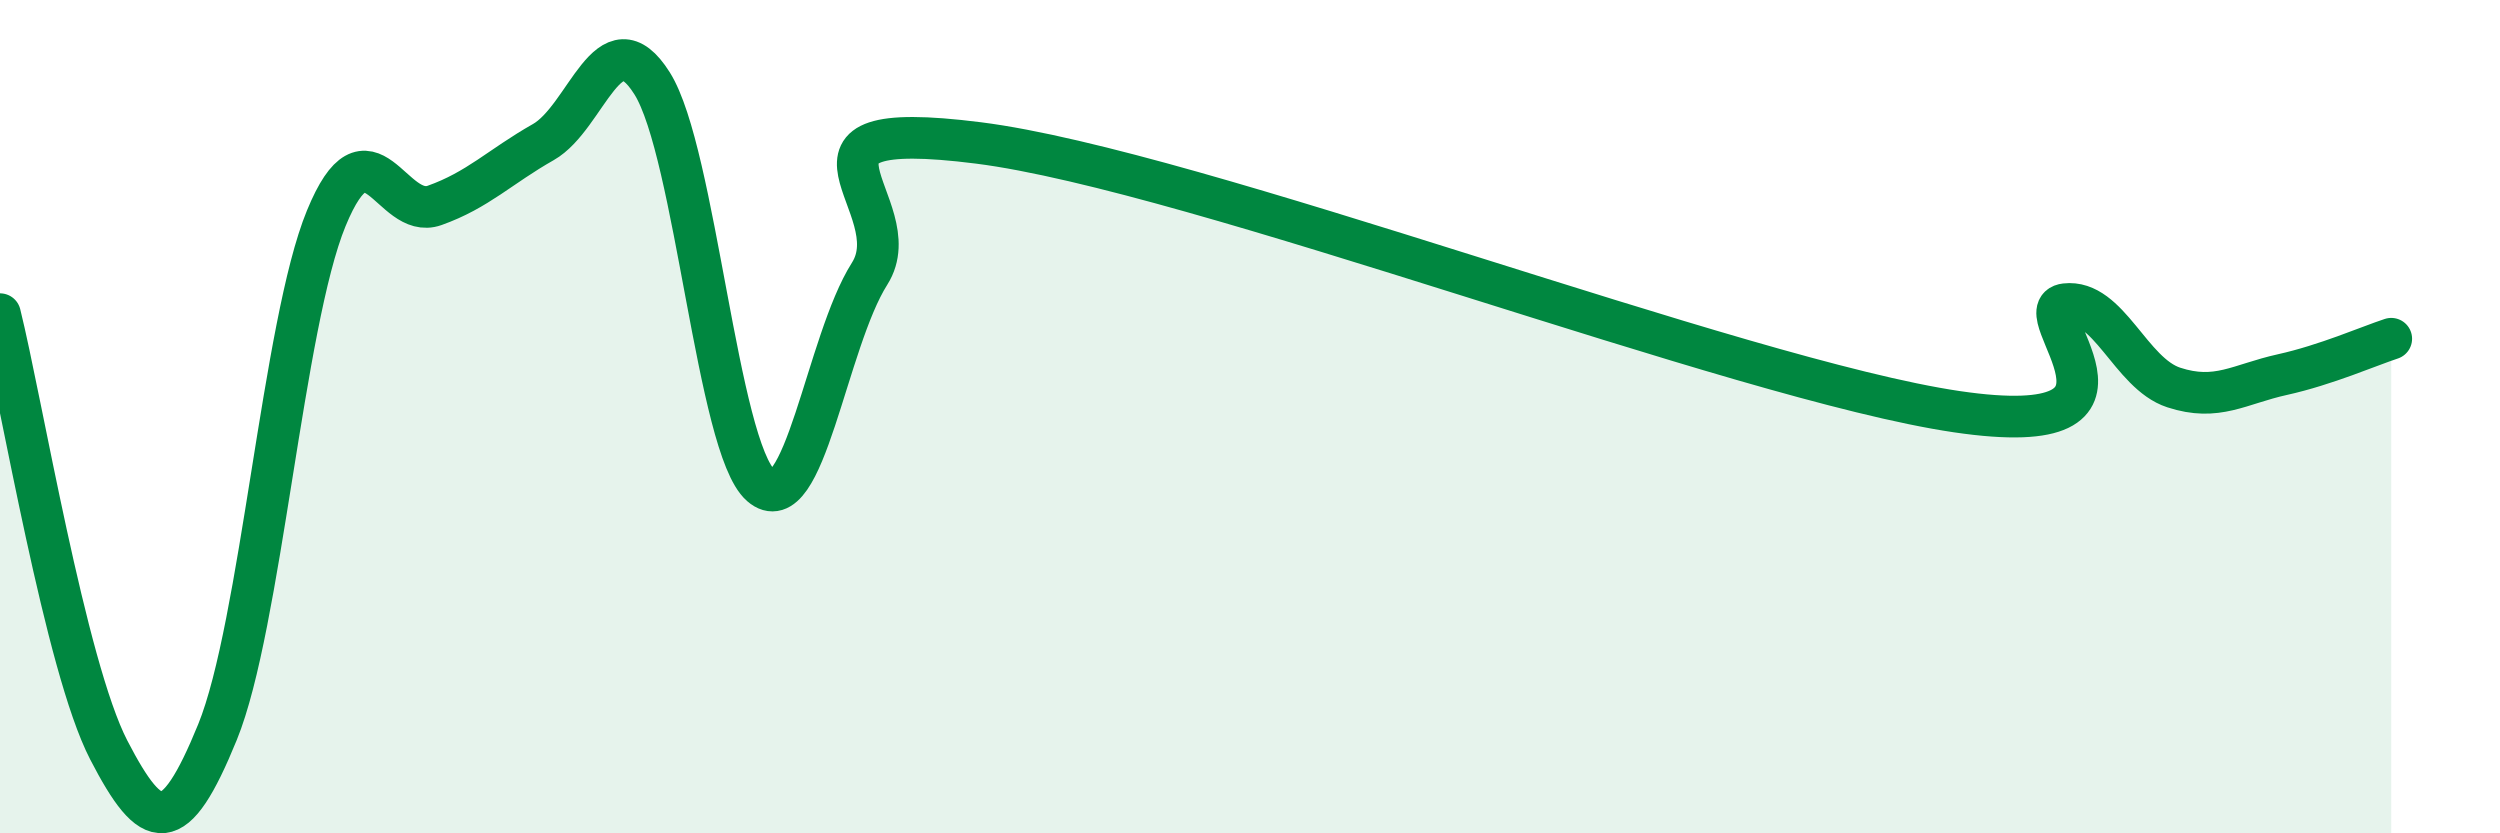
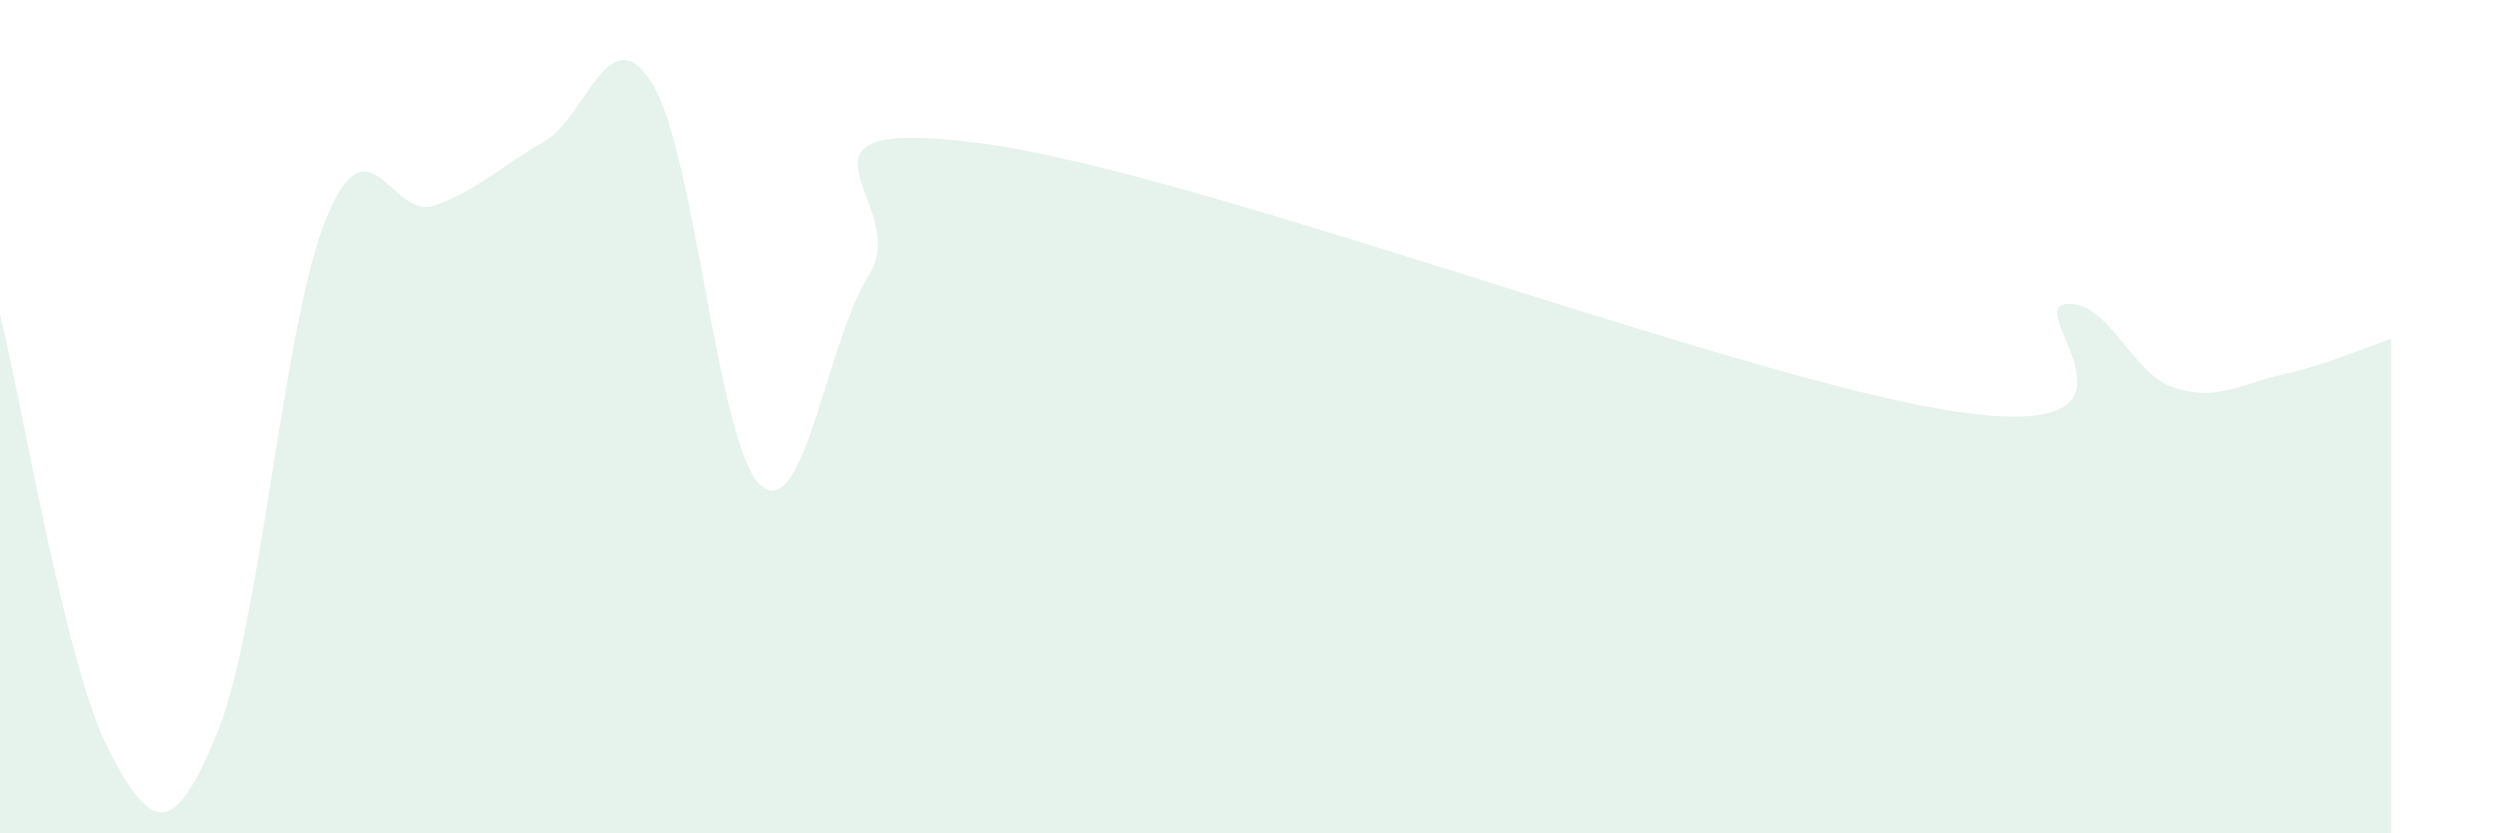
<svg xmlns="http://www.w3.org/2000/svg" width="60" height="20" viewBox="0 0 60 20">
  <path d="M 0,7.54 C 0.52,9.63 1.57,15.99 2.61,18 C 3.65,20.01 4.18,20.12 5.22,17.57 C 6.26,15.02 6.79,7.77 7.83,5.24 C 8.87,2.71 9.39,5.3 10.43,4.93 C 11.47,4.56 12,4 13.04,3.41 C 14.08,2.82 14.61,0.35 15.65,2 C 16.69,3.65 17.22,10.74 18.26,11.65 C 19.3,12.56 19.83,8.21 20.87,6.57 C 21.91,4.93 18.26,2.77 23.48,3.43 C 28.7,4.09 41.74,9.11 46.96,9.88 C 52.18,10.65 48.53,7.42 49.57,7.3 C 50.61,7.18 51.13,8.96 52.17,9.3 C 53.21,9.64 53.74,9.22 54.78,8.99 C 55.82,8.76 56.87,8.3 57.39,8.13L57.39 20L0 20Z" fill="#008740" opacity="0.1" stroke-linecap="round" stroke-linejoin="round" />
-   <path d="M 0,7.54 C 0.52,9.63 1.57,15.99 2.61,18 C 3.65,20.01 4.18,20.12 5.22,17.57 C 6.26,15.02 6.79,7.77 7.83,5.24 C 8.87,2.71 9.39,5.3 10.43,4.93 C 11.47,4.56 12,4 13.04,3.41 C 14.08,2.82 14.61,0.35 15.65,2 C 16.69,3.65 17.22,10.74 18.26,11.65 C 19.3,12.56 19.83,8.21 20.87,6.57 C 21.91,4.93 18.26,2.77 23.48,3.43 C 28.7,4.09 41.74,9.11 46.96,9.88 C 52.18,10.65 48.53,7.42 49.57,7.3 C 50.61,7.18 51.13,8.96 52.17,9.3 C 53.21,9.64 53.74,9.22 54.78,8.99 C 55.82,8.76 56.87,8.3 57.39,8.13" stroke="#008740" stroke-width="1" fill="none" stroke-linecap="round" stroke-linejoin="round" />
</svg>